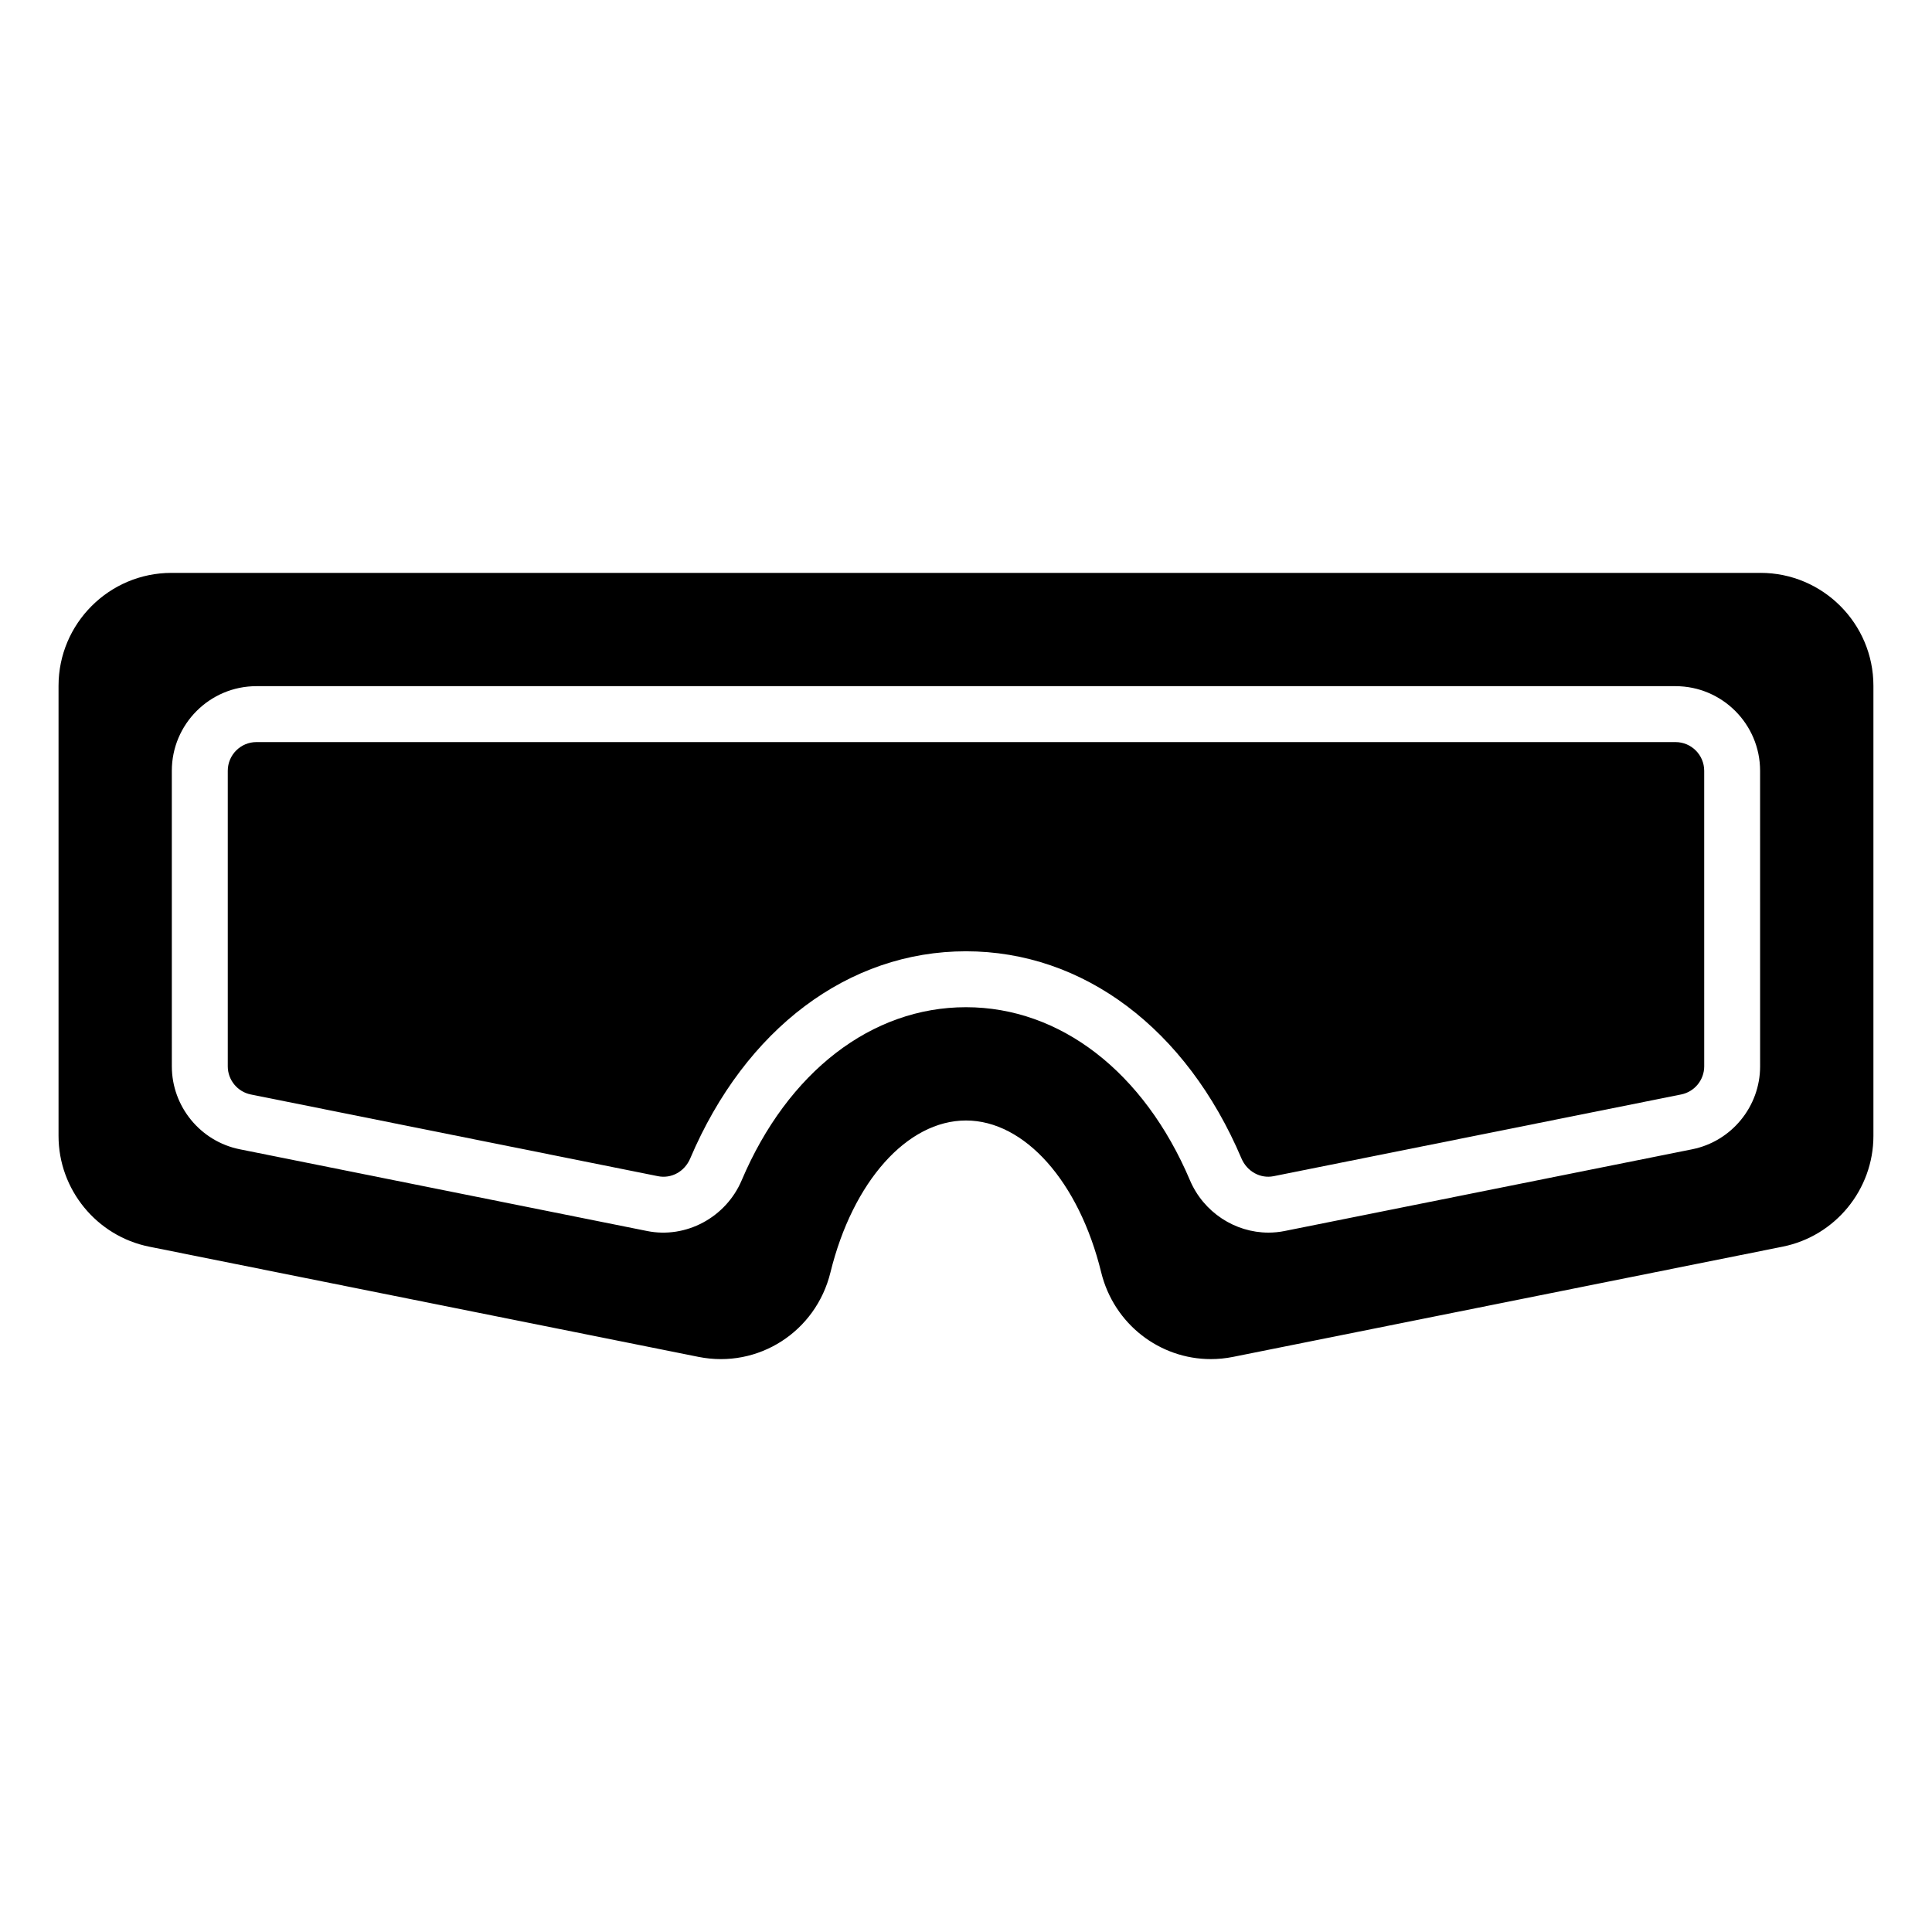
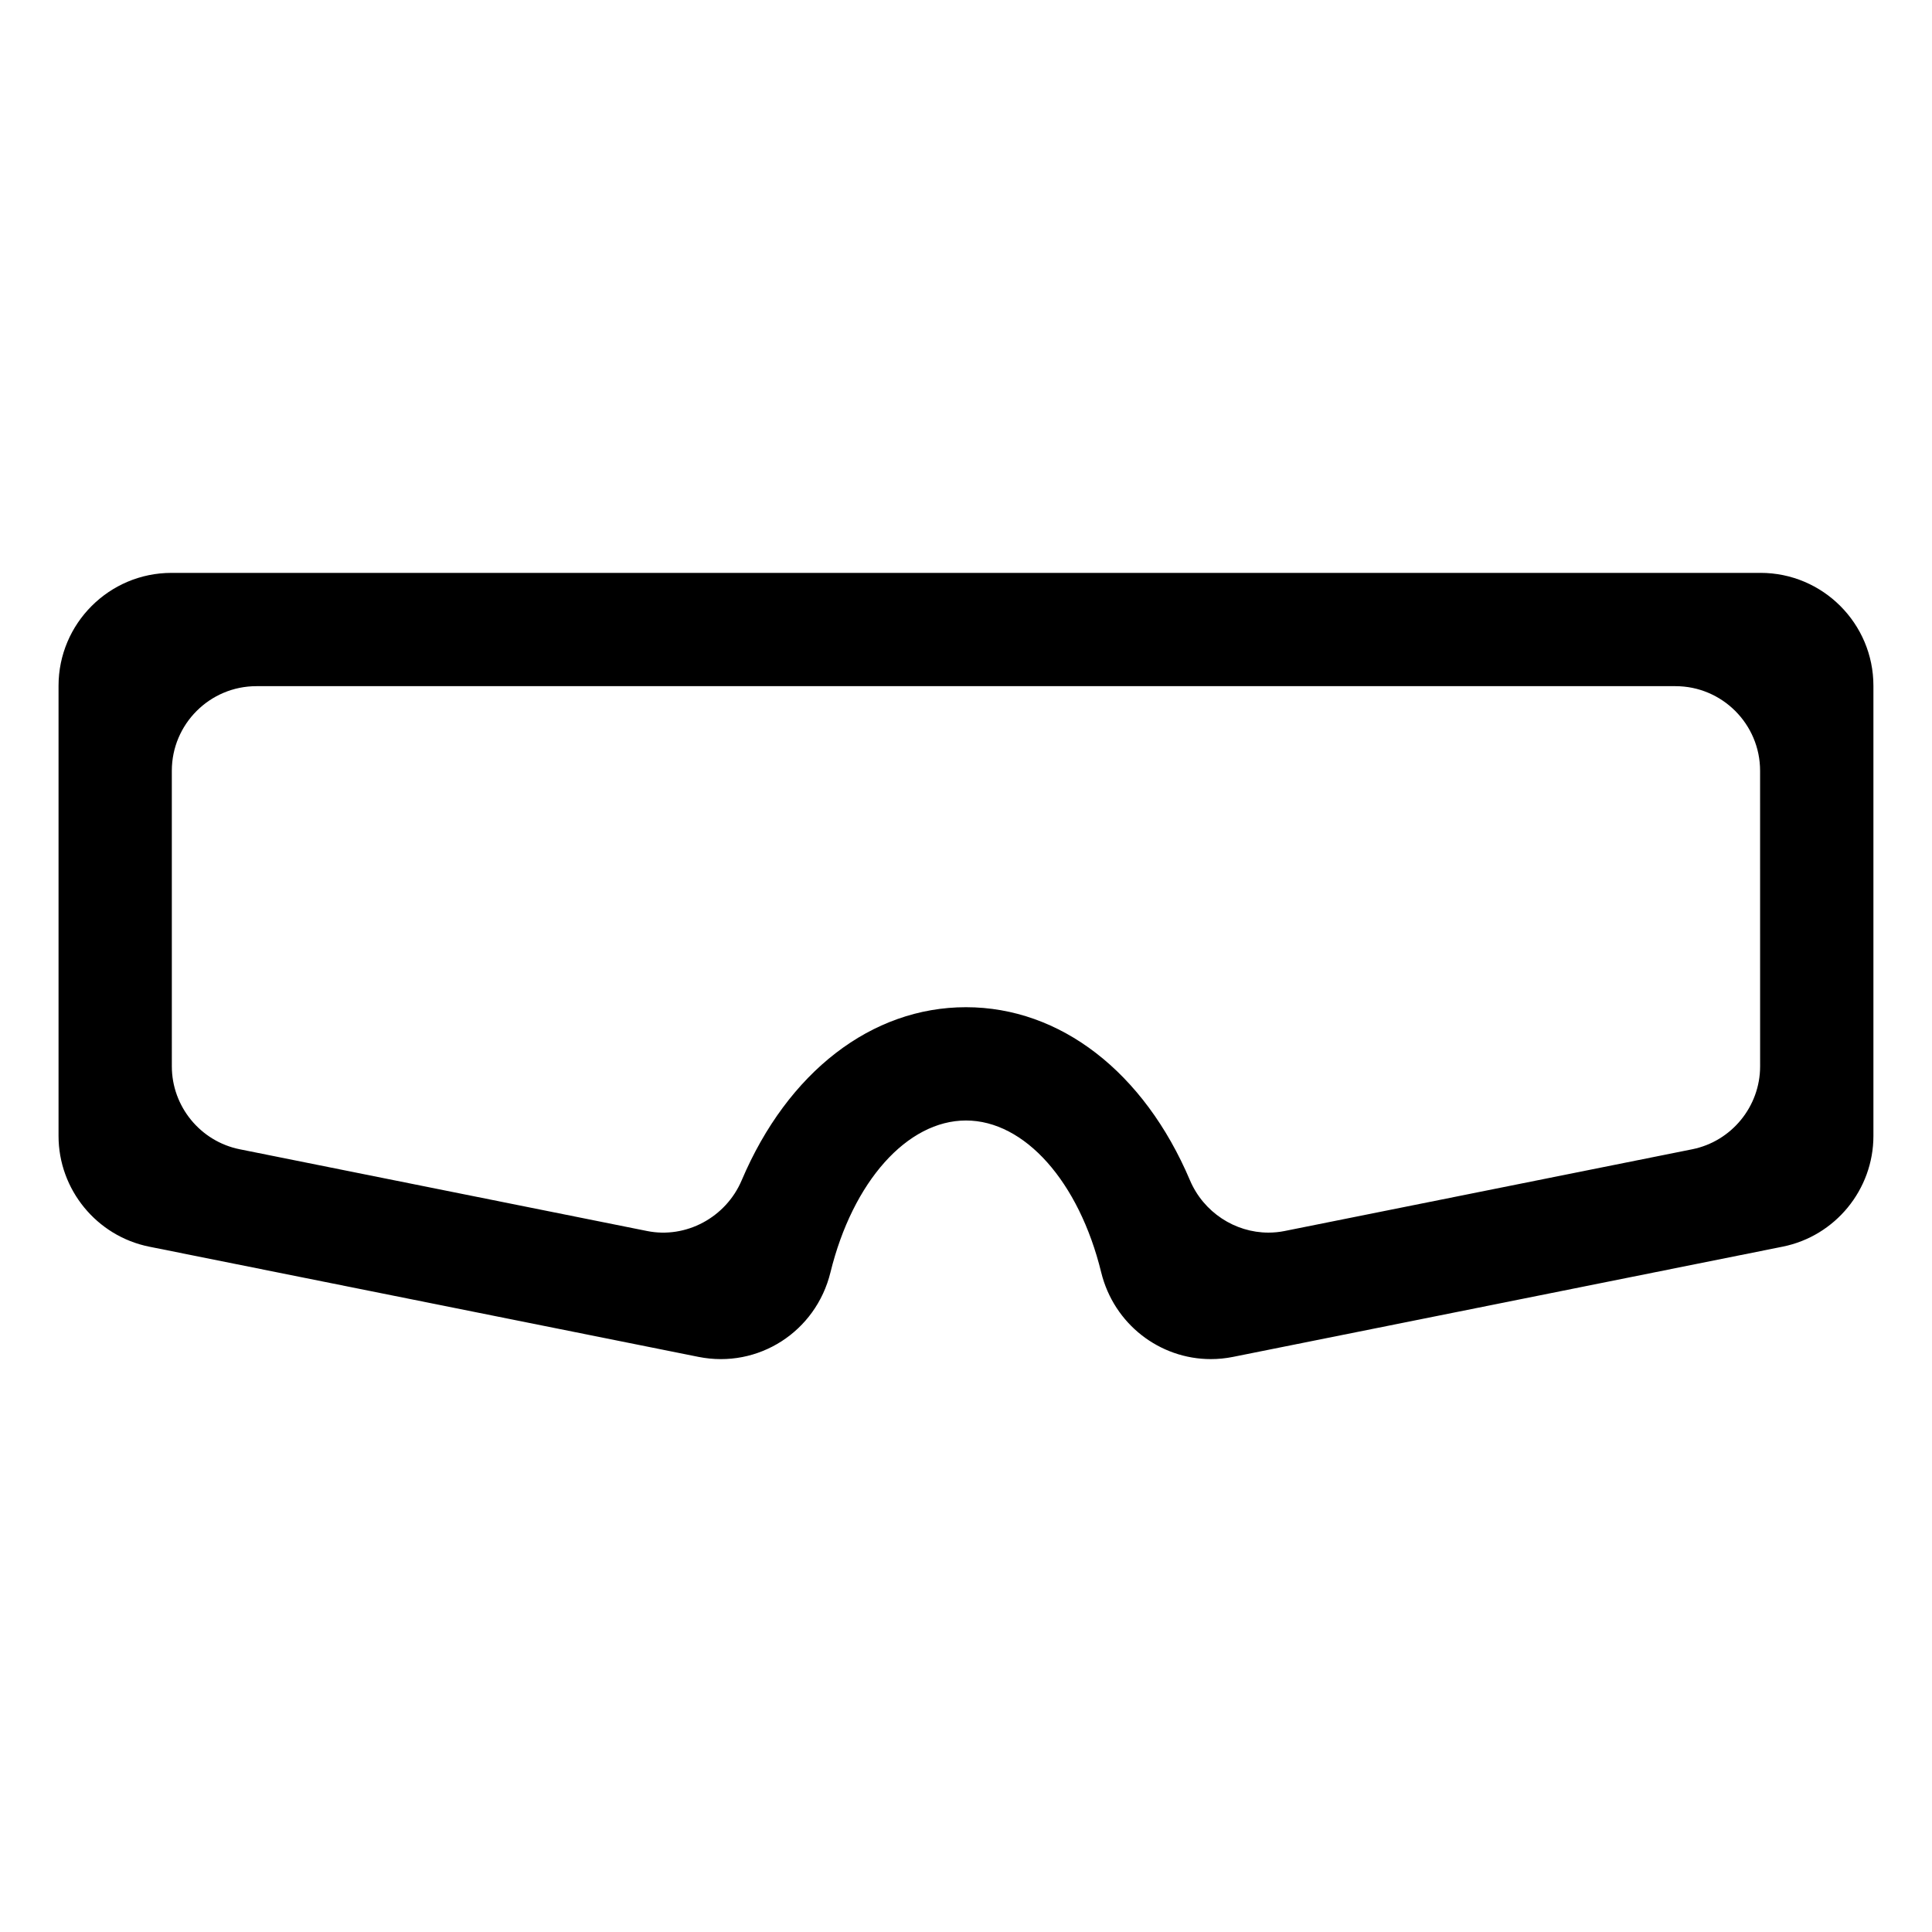
<svg xmlns="http://www.w3.org/2000/svg" fill="#000000" width="800px" height="800px" version="1.1" viewBox="144 144 512 512">
  <g>
    <path d="m610.55 295.82h-421.11c-16.504 0-29.926 13.426-29.926 29.926v119.29c0 14.207 10.109 26.551 24.043 29.348l145.57 29.207c15.824 3.16 31.105-6.684 34.953-22.402 5.91-24.074 20.348-40.246 35.918-40.246 15.535 0 29.934 16.172 35.828 40.234 3.371 13.746 15.527 23 29.059 23 1.945 0 3.922-0.191 5.898-0.59l145.65-29.211c13.934-2.793 24.043-15.133 24.043-29.344v-119.29c0-16.5-13.422-29.926-29.926-29.926zm-0.102 130.77c0 10.645-7.574 19.891-18.008 21.984l-108 21.656h0.008c-1.441 0.289-2.879 0.426-4.305 0.426-8.855 0-17.191-5.379-20.801-13.887-12.188-28.707-34.375-45.848-59.352-45.848-25.004 0-47.227 17.141-59.43 45.855-4.184 9.867-14.773 15.543-25.094 13.453l-107.92-21.656c-10.434-2.094-18.008-11.34-18.008-21.984l-0.004-78.324c0-12.363 10.059-22.422 22.414-22.422h376.07c12.363 0 22.422 10.059 22.422 22.422z" />
-     <path d="m588.03 340.66h-376.07c-4.188 0-7.598 3.41-7.598 7.606v78.324c0 3.609 2.57 6.746 6.106 7.457l107.91 21.656c3.551 0.711 7.07-1.227 8.543-4.719 14.613-34.367 41.926-54.883 73.074-54.883 31.117 0 58.402 20.512 72.996 54.875 1.484 3.496 5.035 5.43 8.539 4.723h0.008l107.99-21.656c3.539-0.711 6.106-3.844 6.106-7.457l-0.004-78.32c0-4.191-3.406-7.606-7.602-7.606z" />
  </g>
</svg>